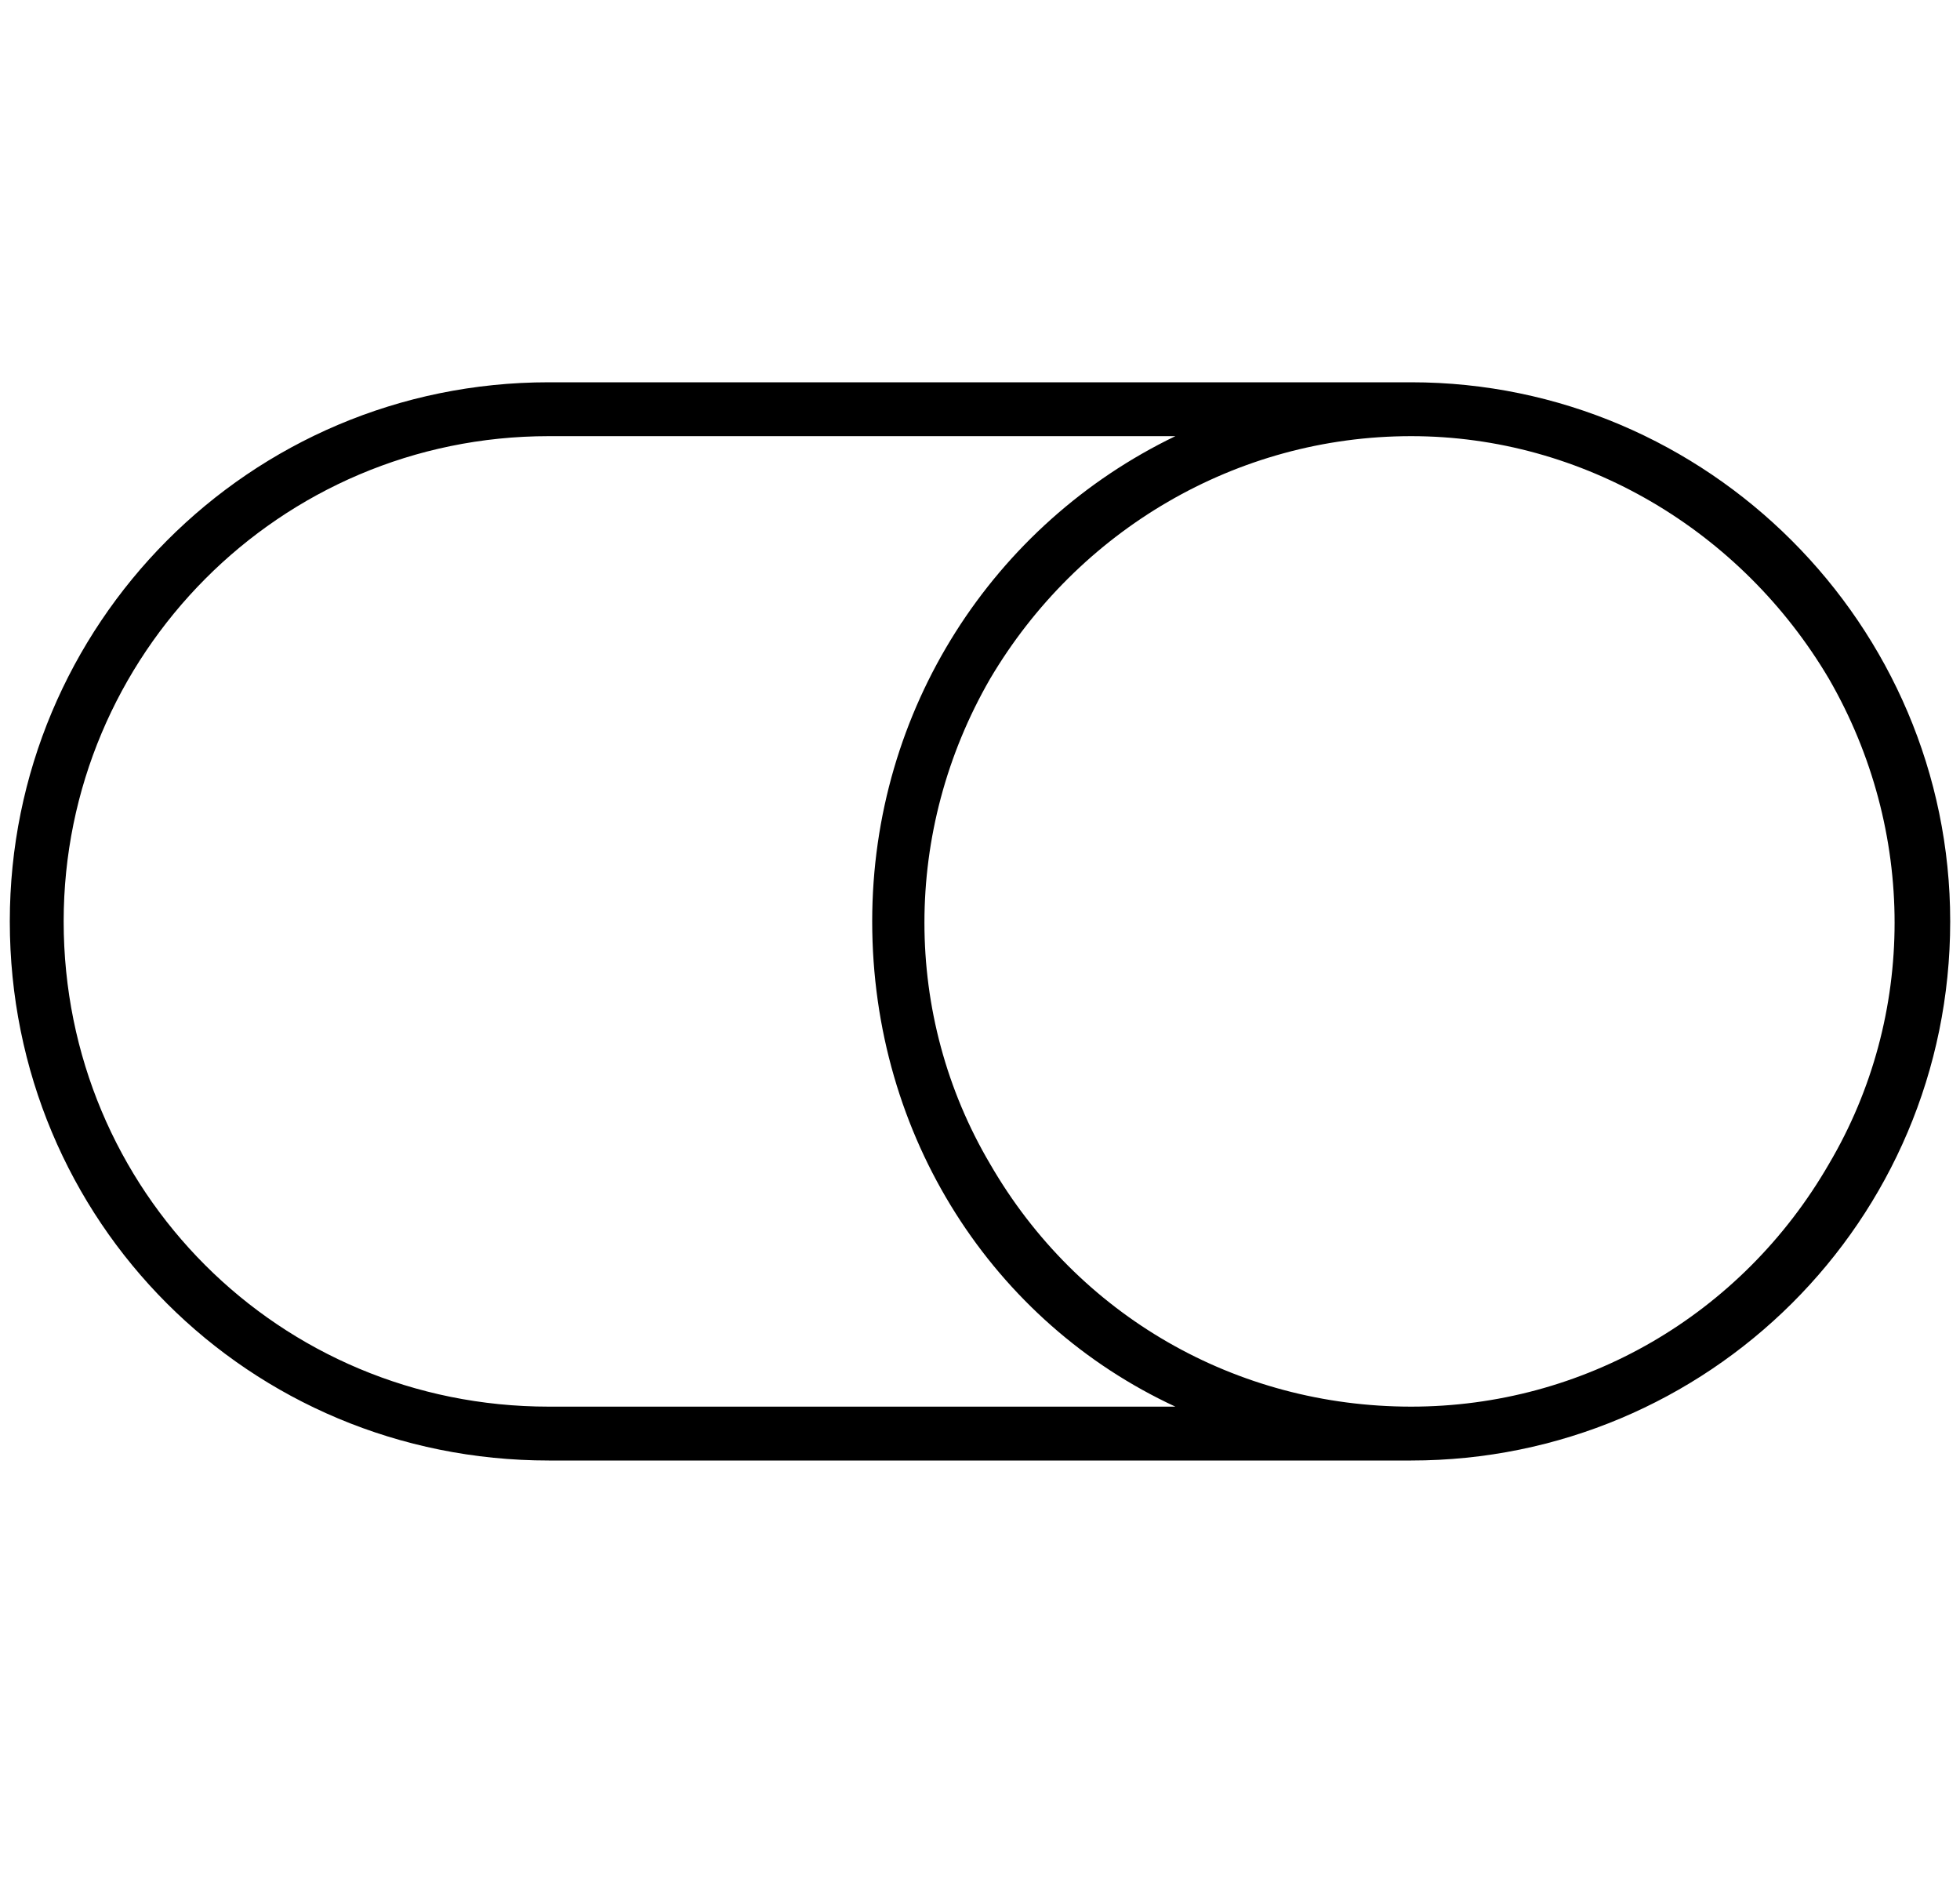
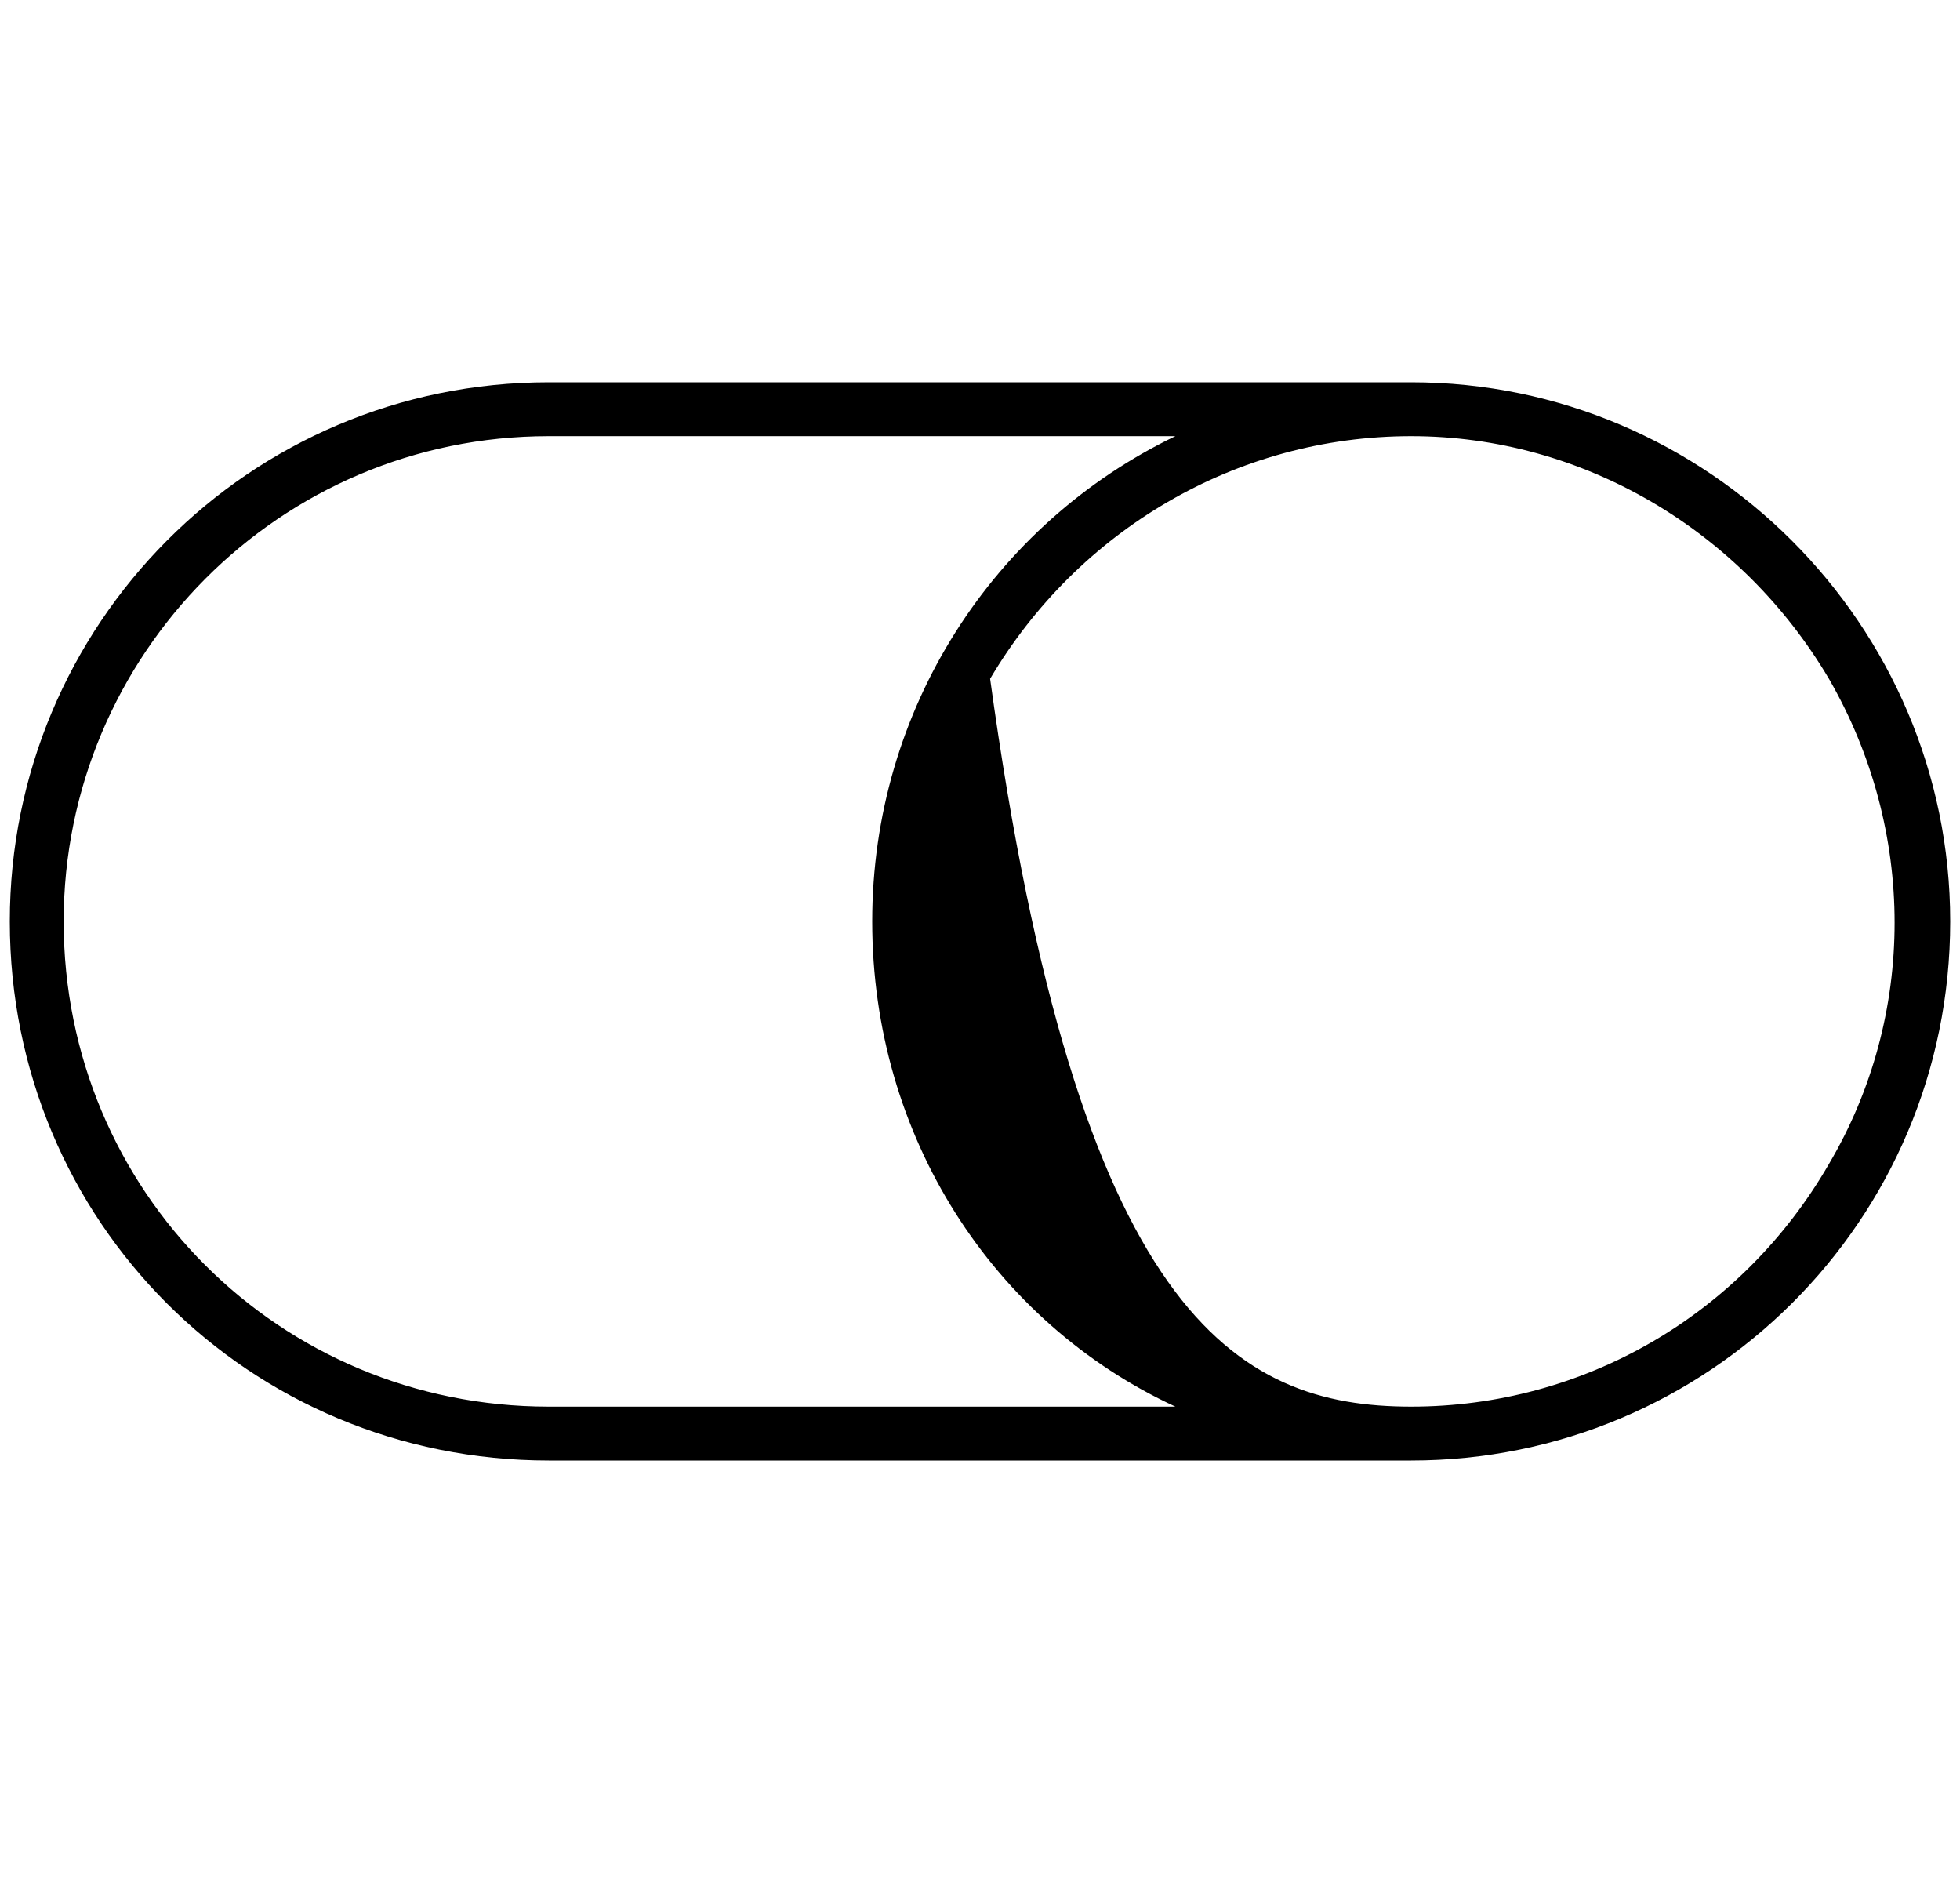
<svg xmlns="http://www.w3.org/2000/svg" width="25" height="24" viewBox="0 0 25 24" fill="none">
-   <path d="M18 5.562C15.766 5.562 13.746 6.766 12.629 8.656C11.512 10.59 11.512 12.953 12.629 14.844C13.746 16.777 15.766 17.938 18 17.938C20.191 17.938 22.211 16.777 23.328 14.844C24.445 12.953 24.445 10.59 23.328 8.656C22.211 6.766 20.191 5.562 18 5.562ZM18 18.625H7C3.176 18.625 0.125 15.574 0.125 11.75C0.125 7.969 3.176 4.875 7 4.875H18C21.781 4.875 24.875 7.969 24.875 11.75C24.875 15.574 21.781 18.625 18 18.625ZM14.992 17.938C12.672 16.863 11.125 14.5 11.125 11.75C11.125 9.043 12.672 6.68 14.992 5.562H7C3.562 5.562 0.812 8.355 0.812 11.75C0.812 15.188 3.562 17.938 7 17.938H14.992Z" fill="black" />
+   <path d="M18 5.562C15.766 5.562 13.746 6.766 12.629 8.656C13.746 16.777 15.766 17.938 18 17.938C20.191 17.938 22.211 16.777 23.328 14.844C24.445 12.953 24.445 10.59 23.328 8.656C22.211 6.766 20.191 5.562 18 5.562ZM18 18.625H7C3.176 18.625 0.125 15.574 0.125 11.75C0.125 7.969 3.176 4.875 7 4.875H18C21.781 4.875 24.875 7.969 24.875 11.75C24.875 15.574 21.781 18.625 18 18.625ZM14.992 17.938C12.672 16.863 11.125 14.5 11.125 11.75C11.125 9.043 12.672 6.68 14.992 5.562H7C3.562 5.562 0.812 8.355 0.812 11.75C0.812 15.188 3.562 17.938 7 17.938H14.992Z" fill="black" />
</svg>